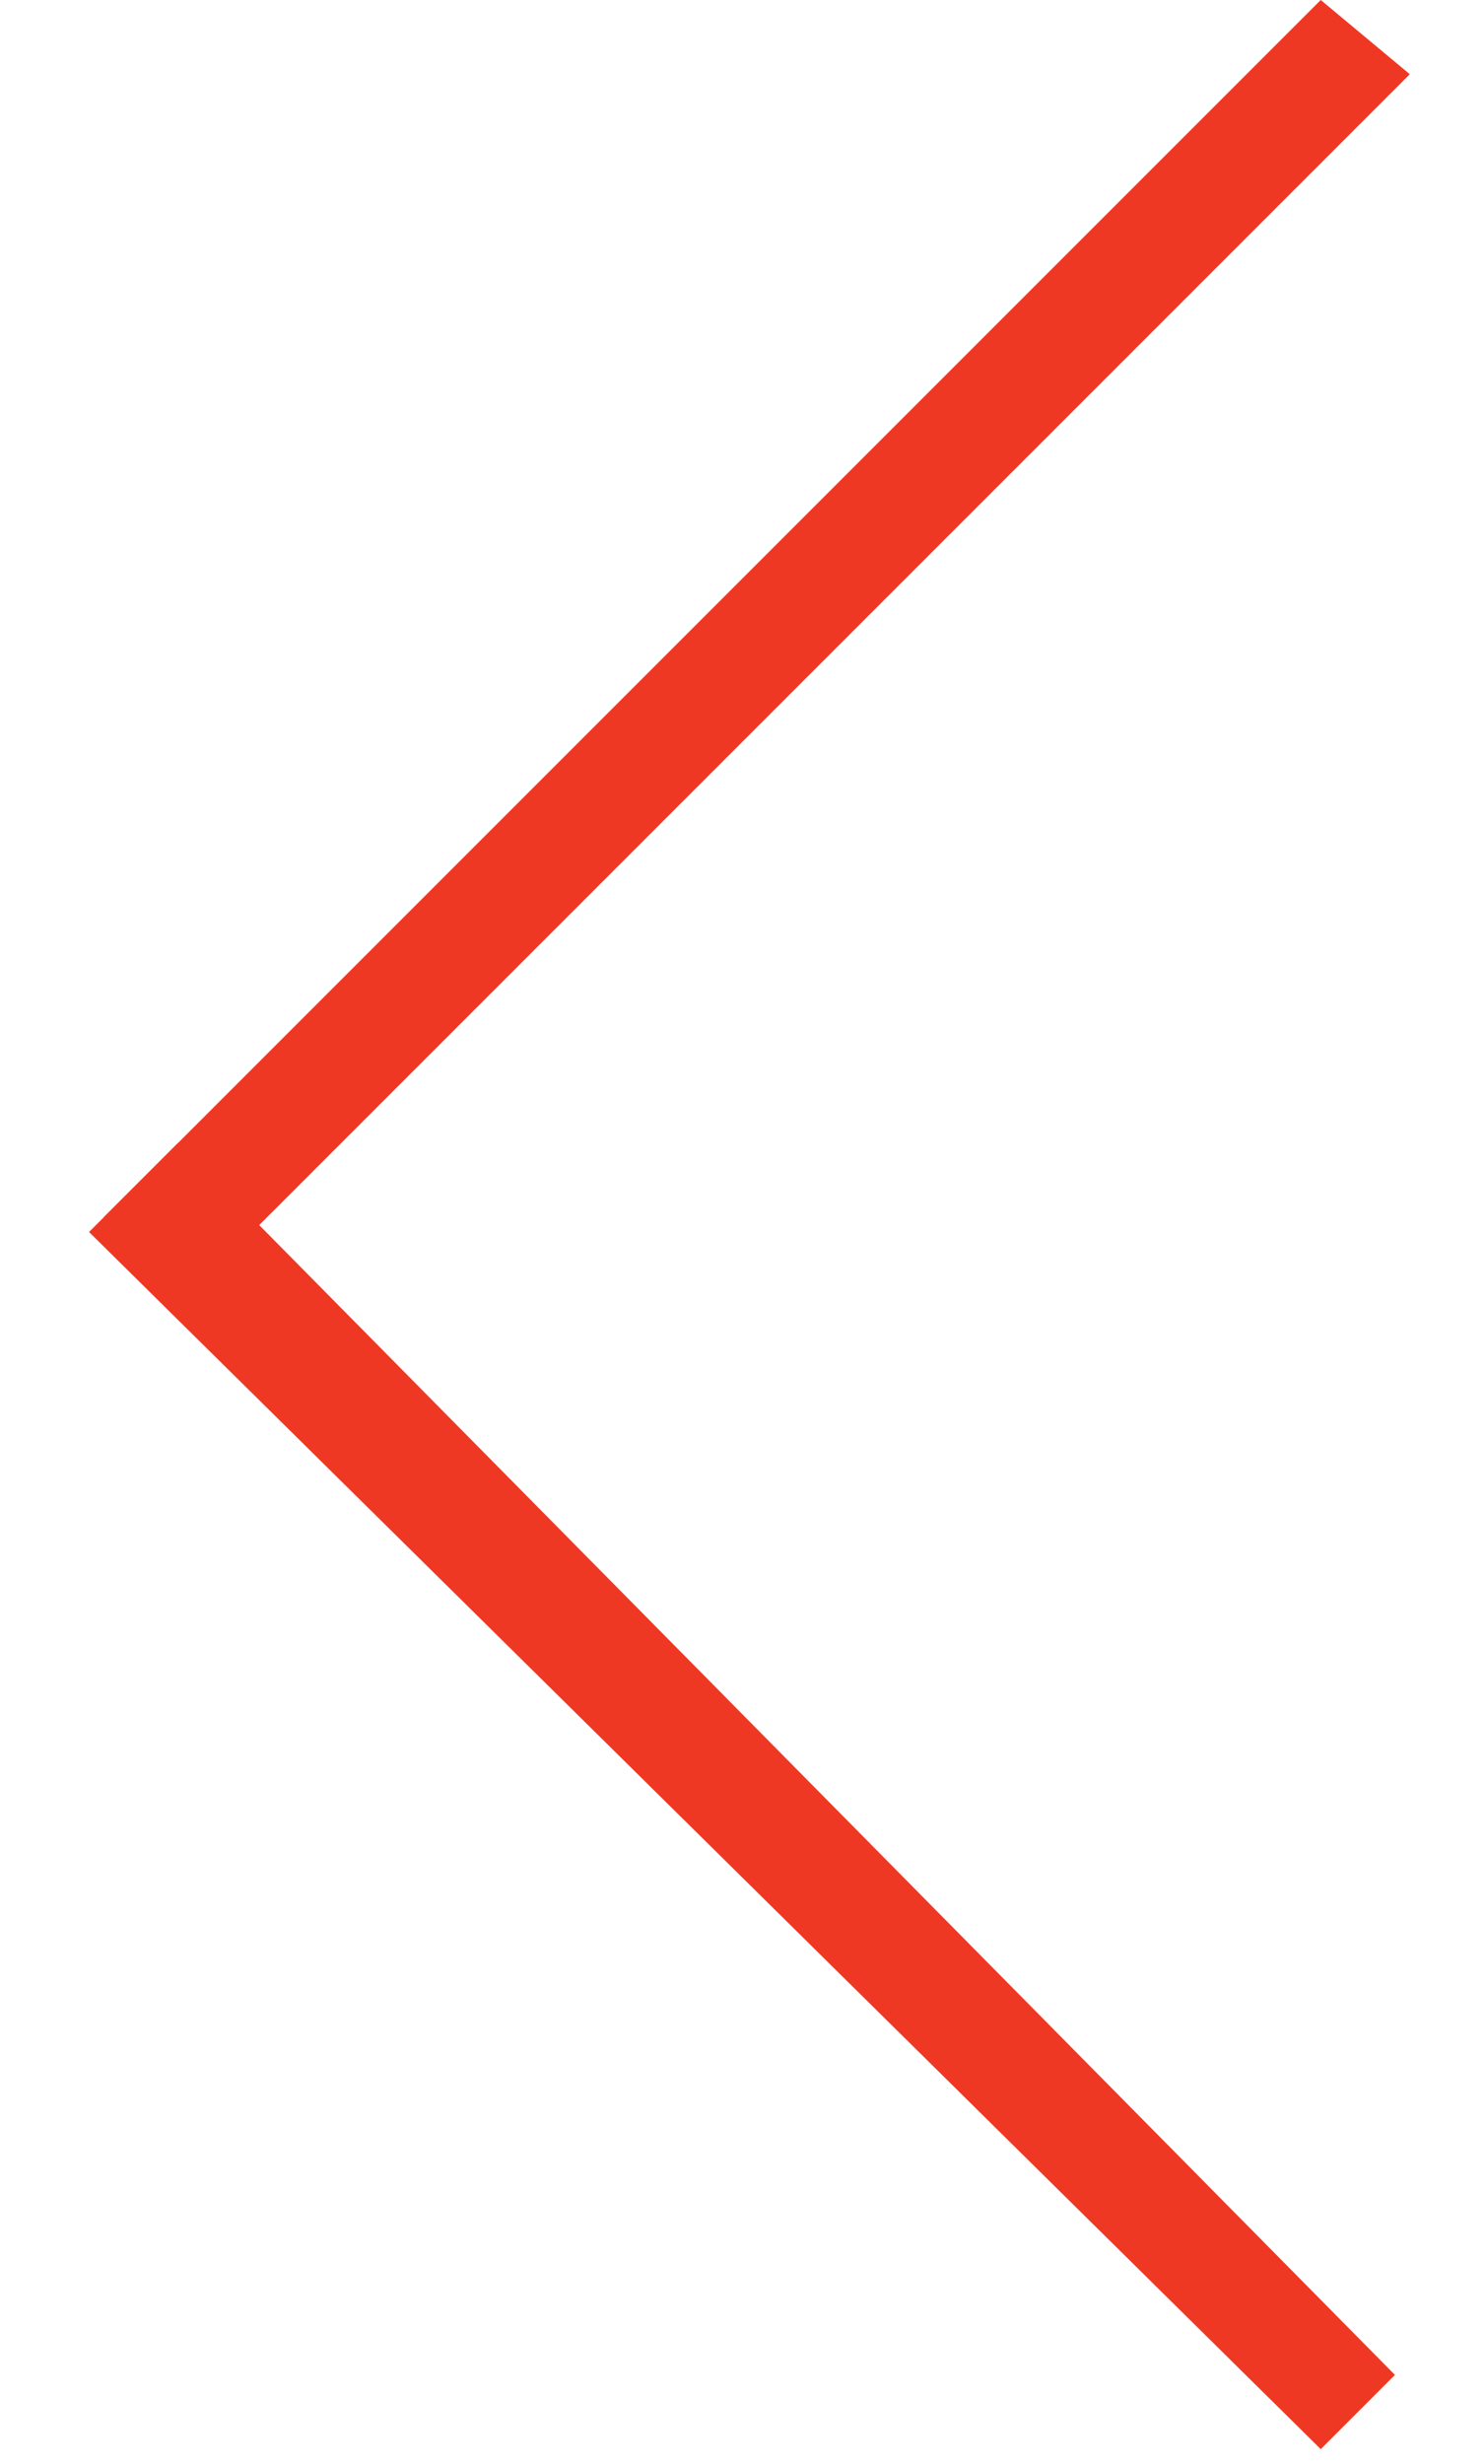
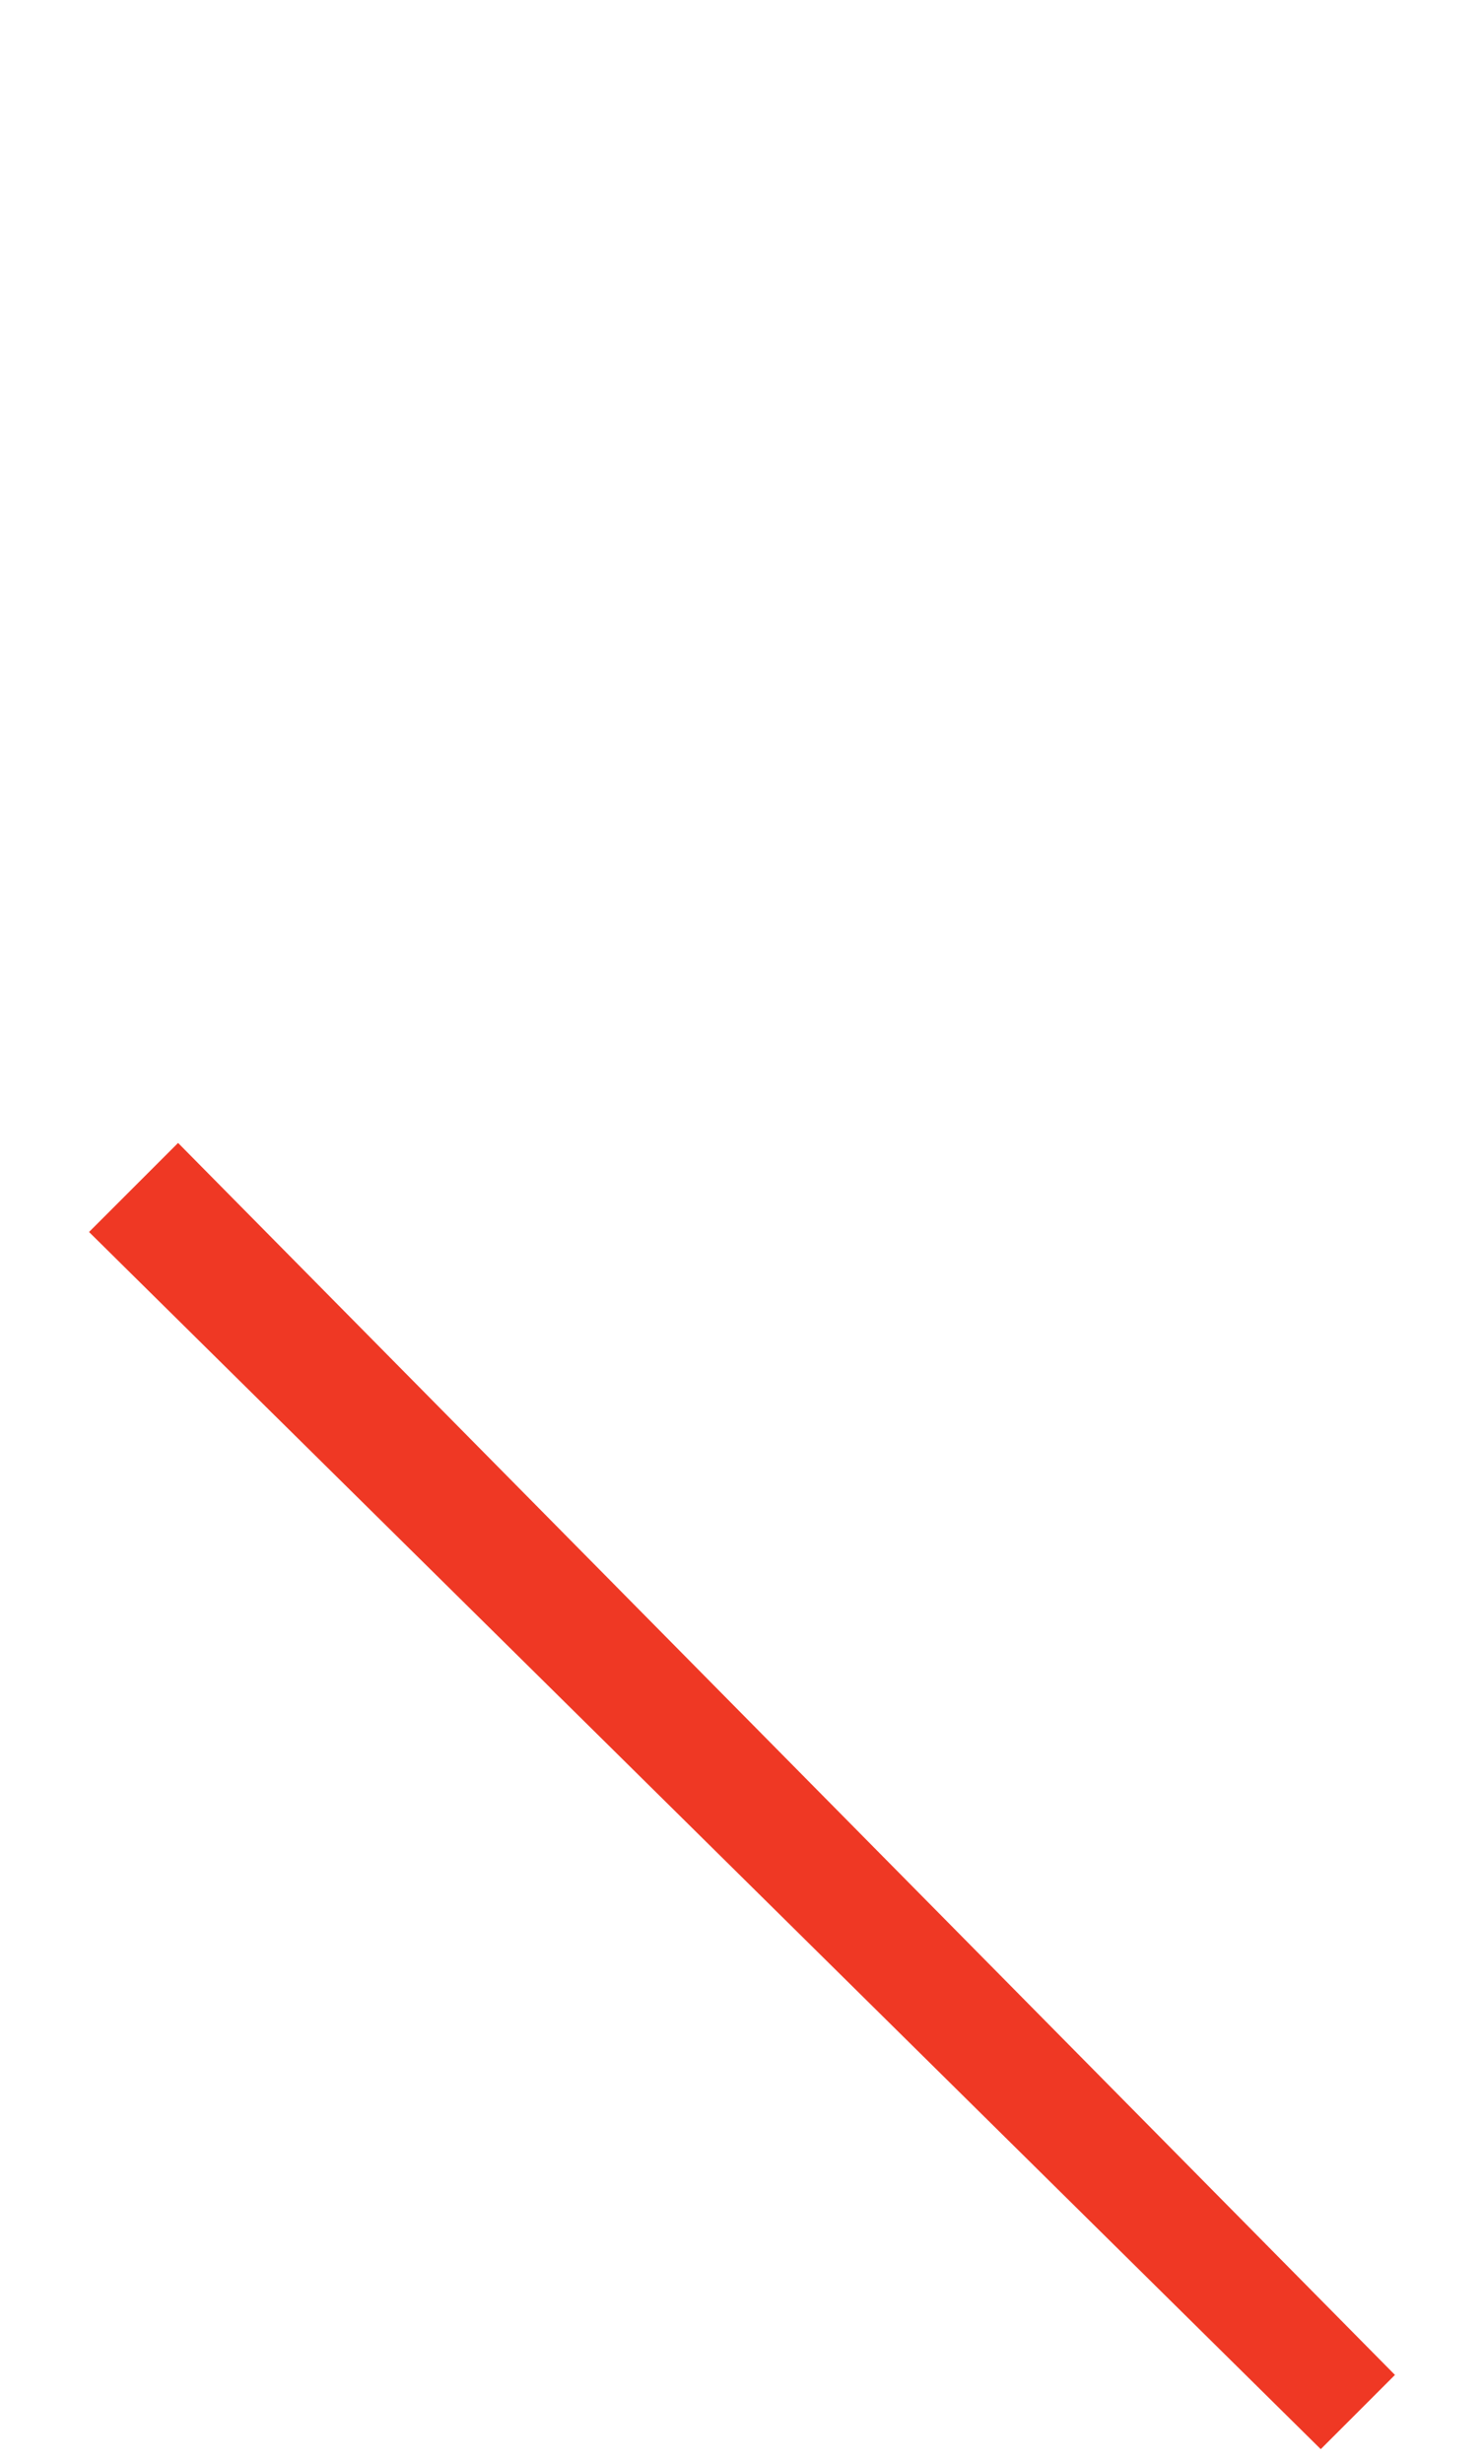
<svg xmlns="http://www.w3.org/2000/svg" version="1.1" x="0px" y="0px" viewBox="0 0 10 16.6" style="enable-background:new 0 0 10 16.6;" xml:space="preserve">
  <style type="text/css">
	.st0{fill-rule:evenodd;clip-rule:evenodd;fill:#EF3824;}
</style>
-   <path class="st0" d="M9.5,0.5l-8,8L0.7,8.2L8.9,0L9.5,0.5z" />
  <path class="st0" d="M1.2,7.7L9.4,16l-0.5,0.5L0.6,8.3L1.2,7.7z" />
</svg>